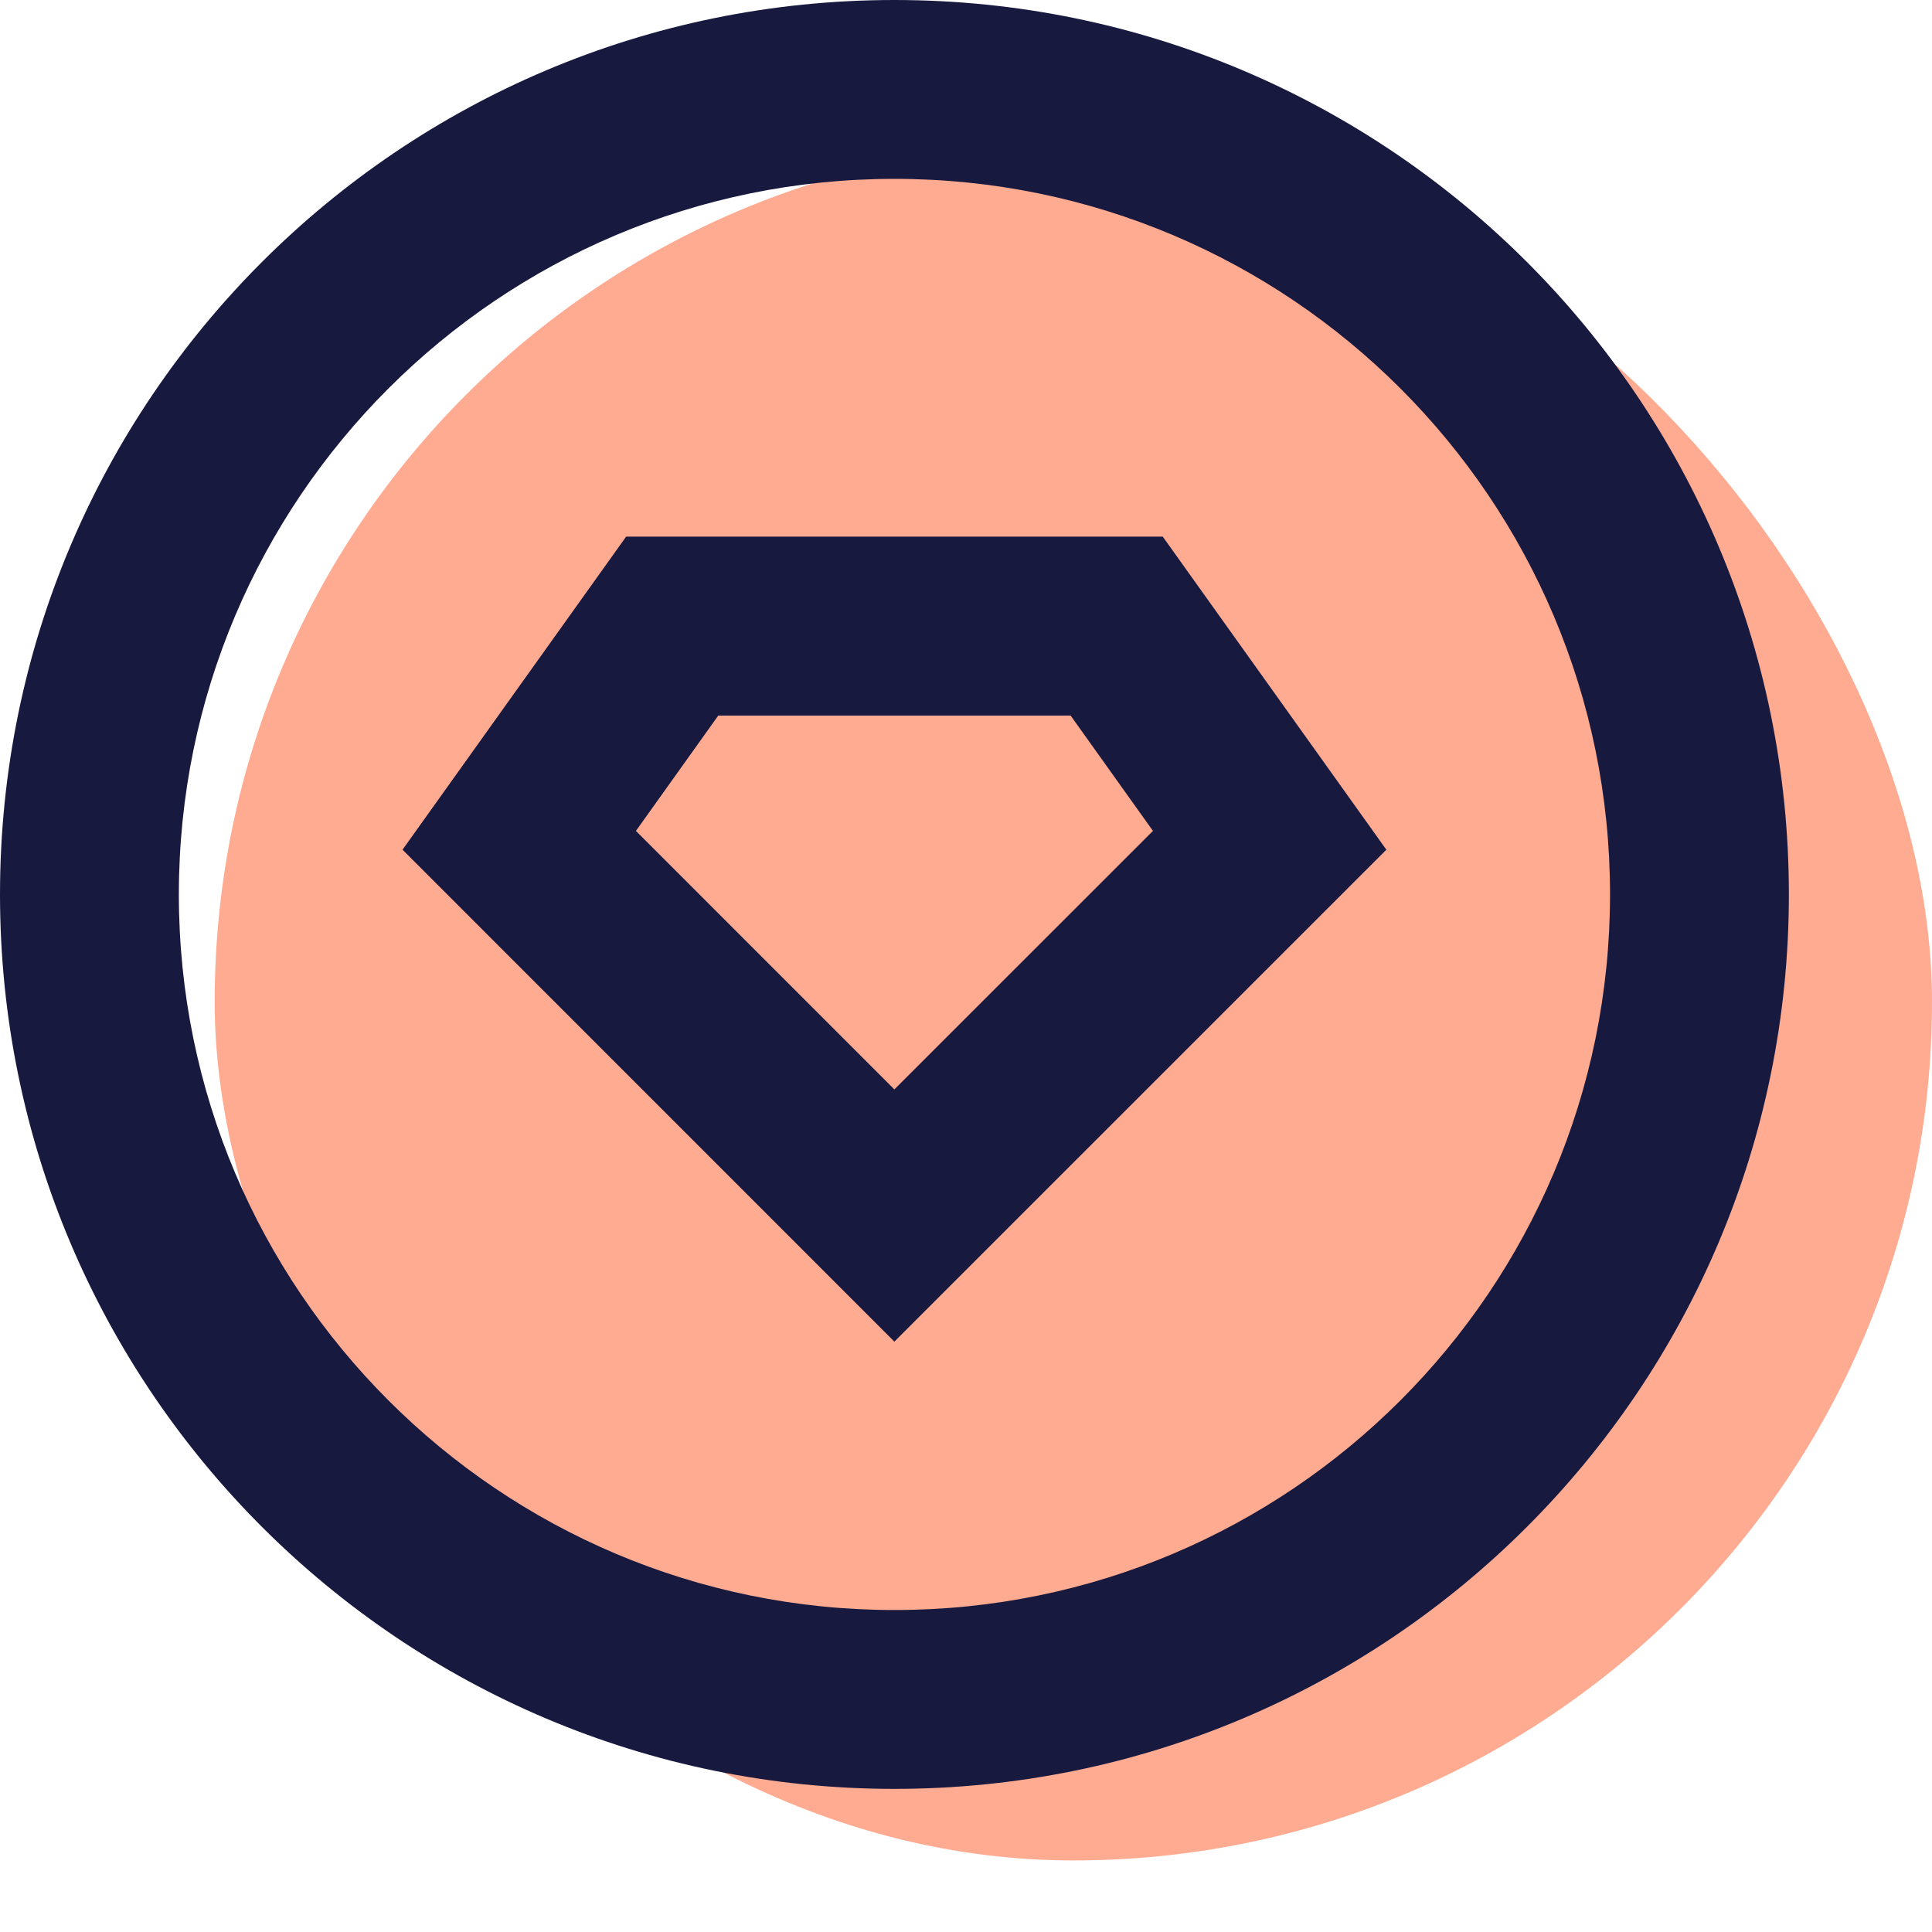
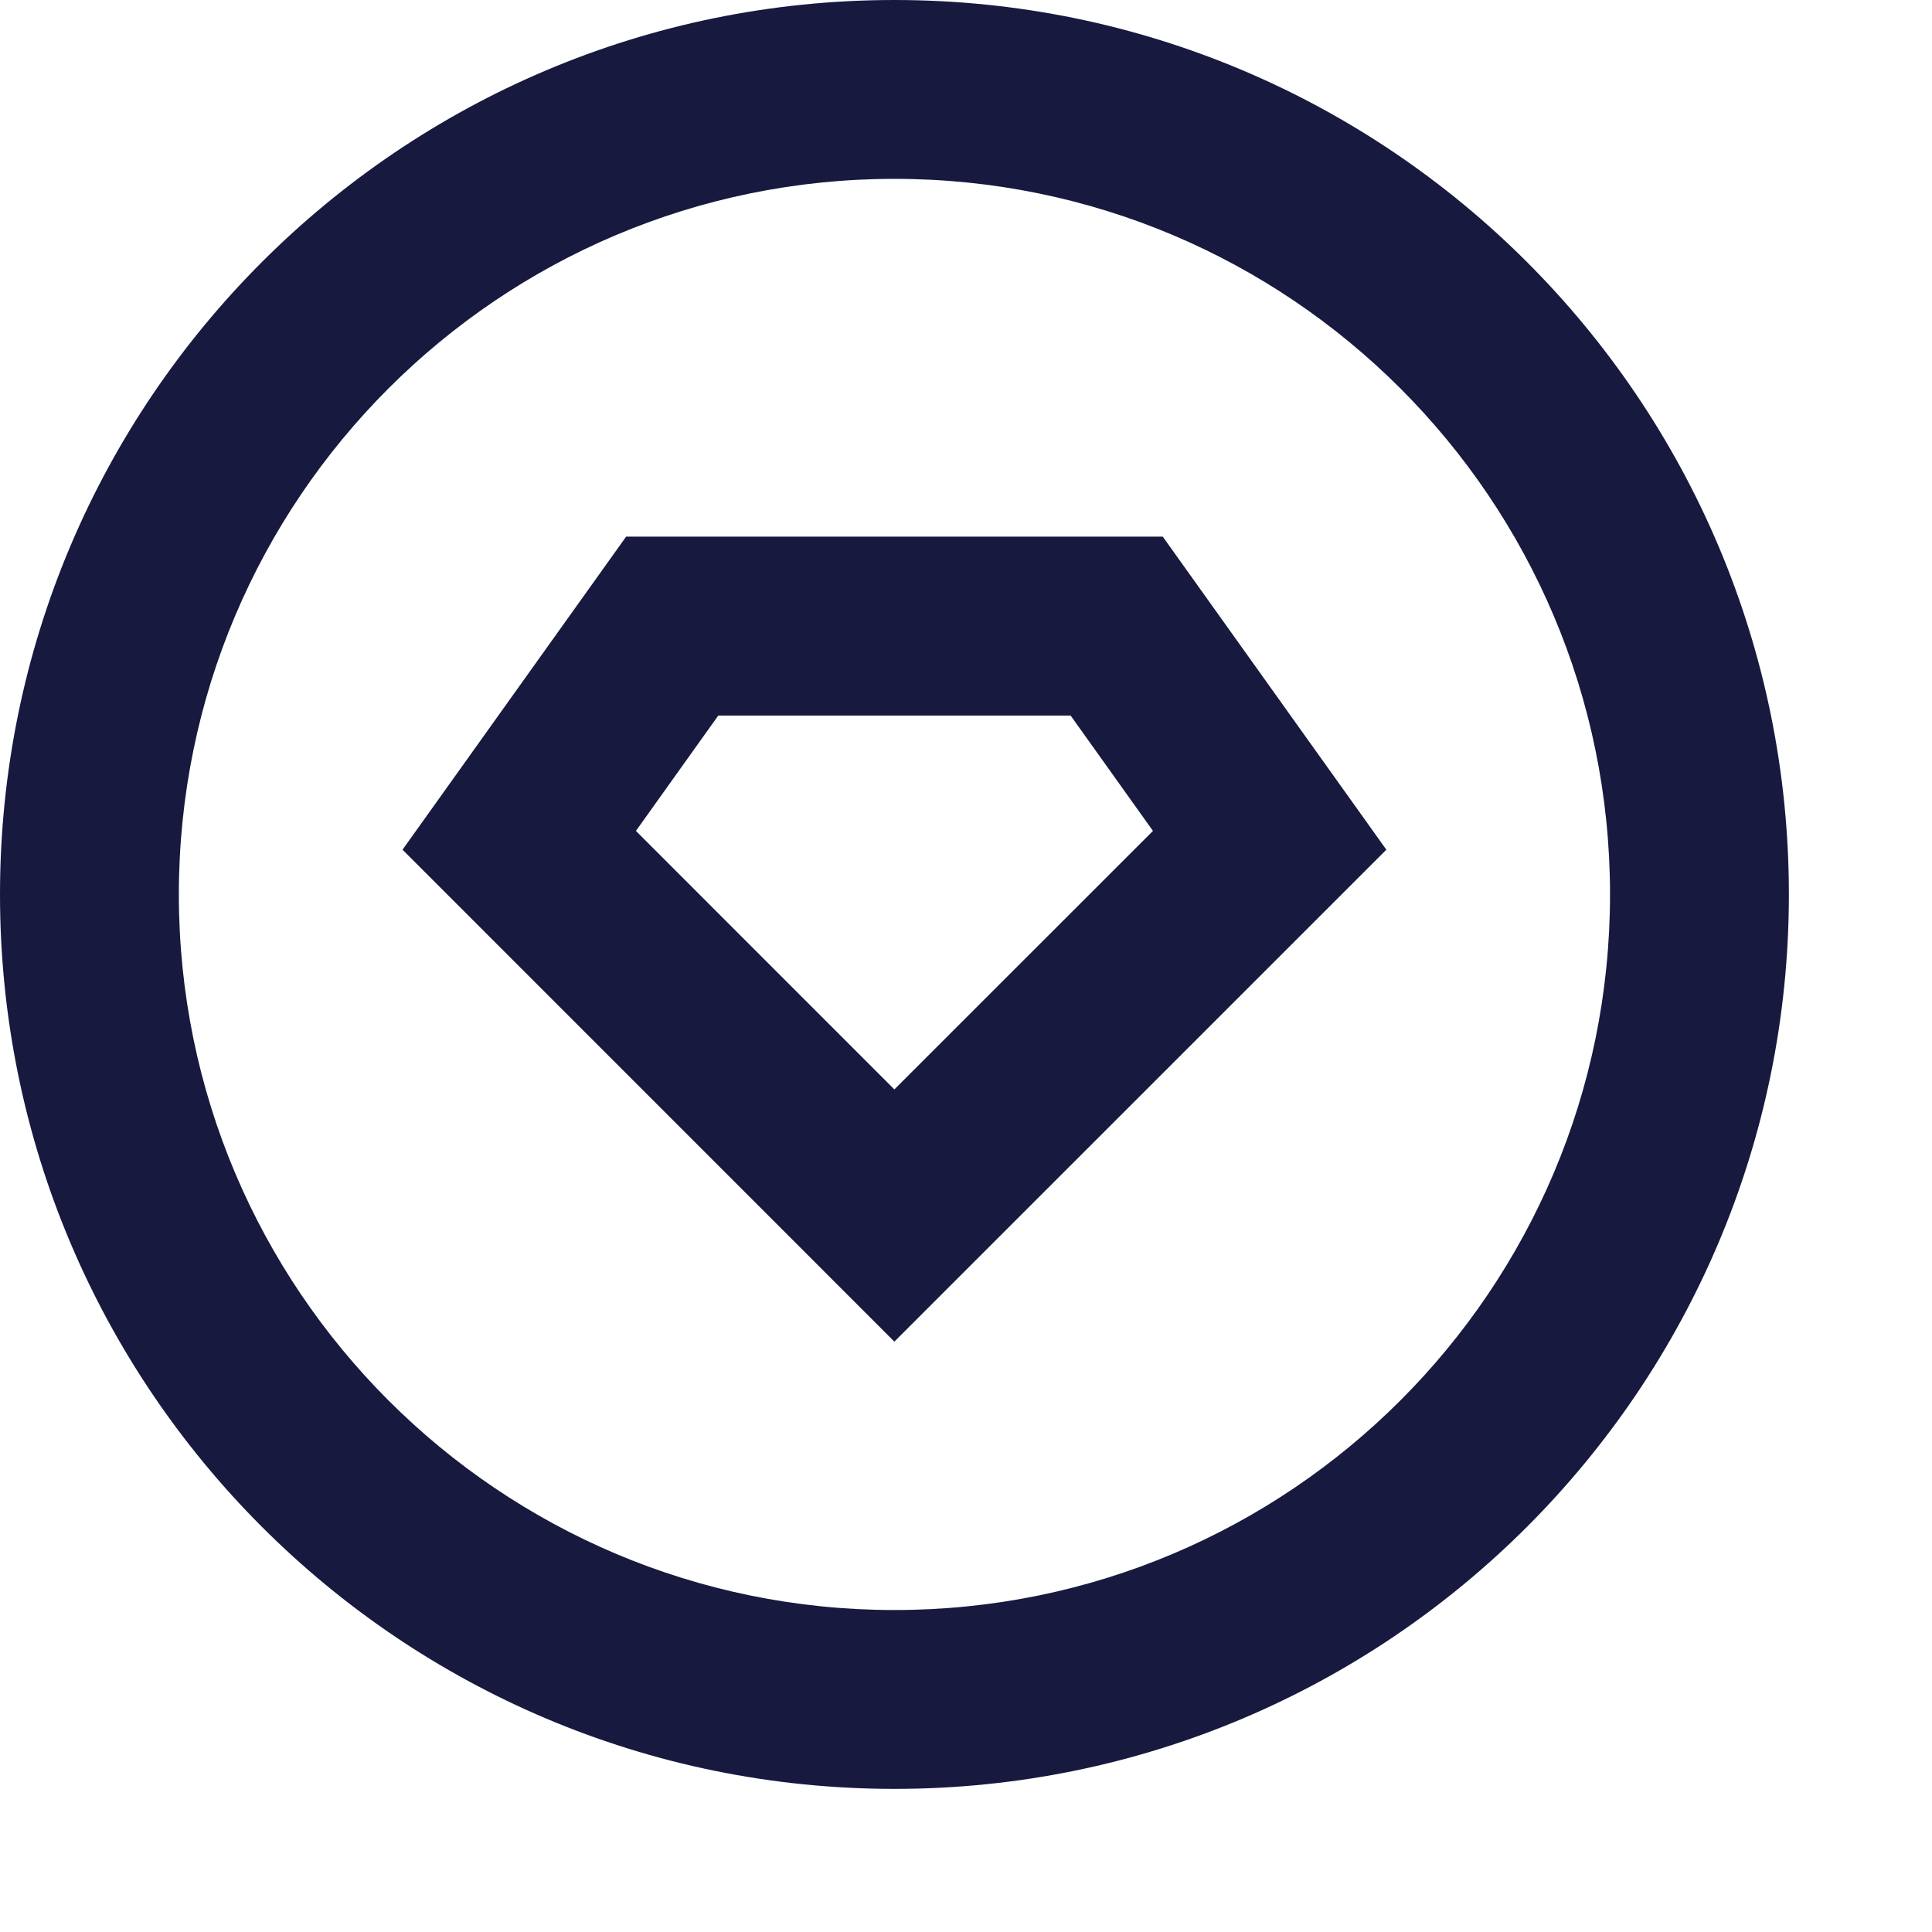
<svg xmlns="http://www.w3.org/2000/svg" width="26" height="26" viewBox="0 0 26 26" fill="none">
-   <rect x="2.889" y="1.926" width="23.111" height="23.111" rx="11.556" fill="#FFAB91" />
  <path d="M12.037 24.074C5.389 24.074 0 18.685 0 12.037C0 5.389 5.389 0 12.037 0C18.685 0 24.074 5.389 24.074 12.037C24.074 18.685 18.685 24.074 12.037 24.074ZM12.037 21.667C17.355 21.667 21.667 17.355 21.667 12.037C21.667 6.719 17.355 2.407 12.037 2.407C6.719 2.407 2.407 6.719 2.407 12.037C2.407 17.355 6.719 21.667 12.037 21.667ZM8.426 7.222H15.648L18.657 11.435L12.036 18.055L5.417 11.435L8.426 7.222ZM9.666 9.63L8.558 11.182L12.036 14.661L15.516 11.182L14.408 9.63H9.666Z" fill="#18193F" />
</svg>